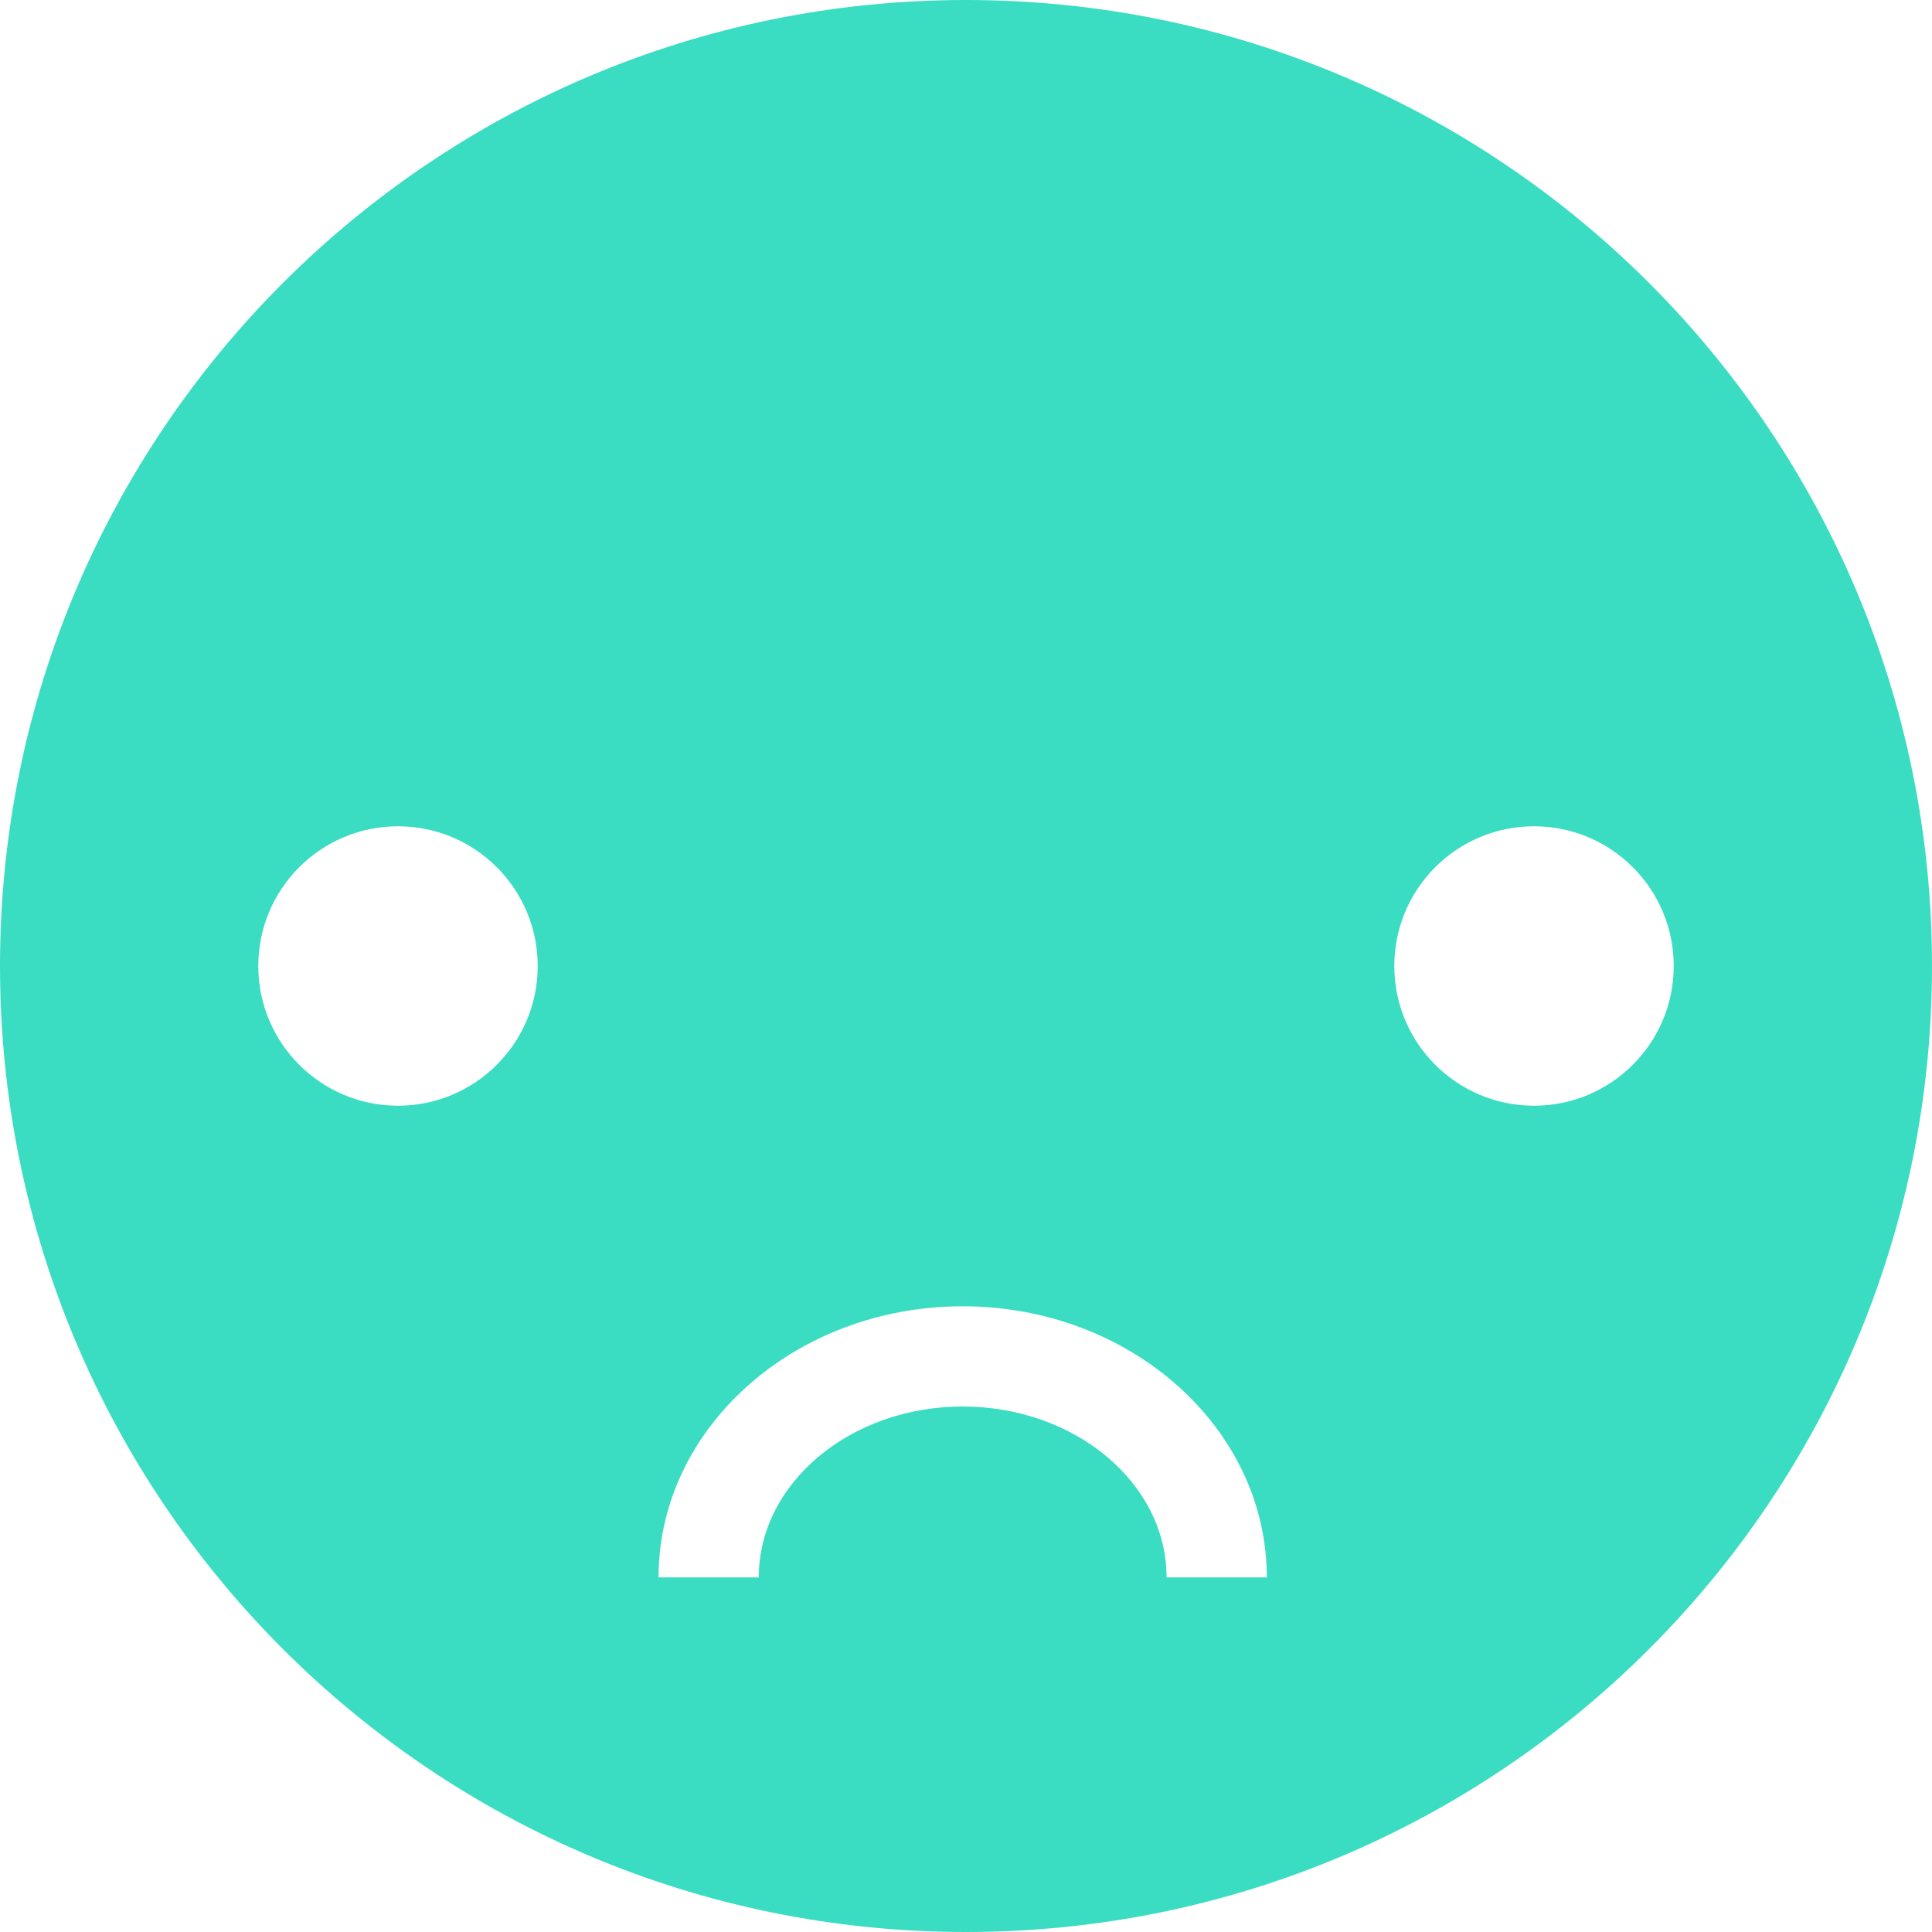
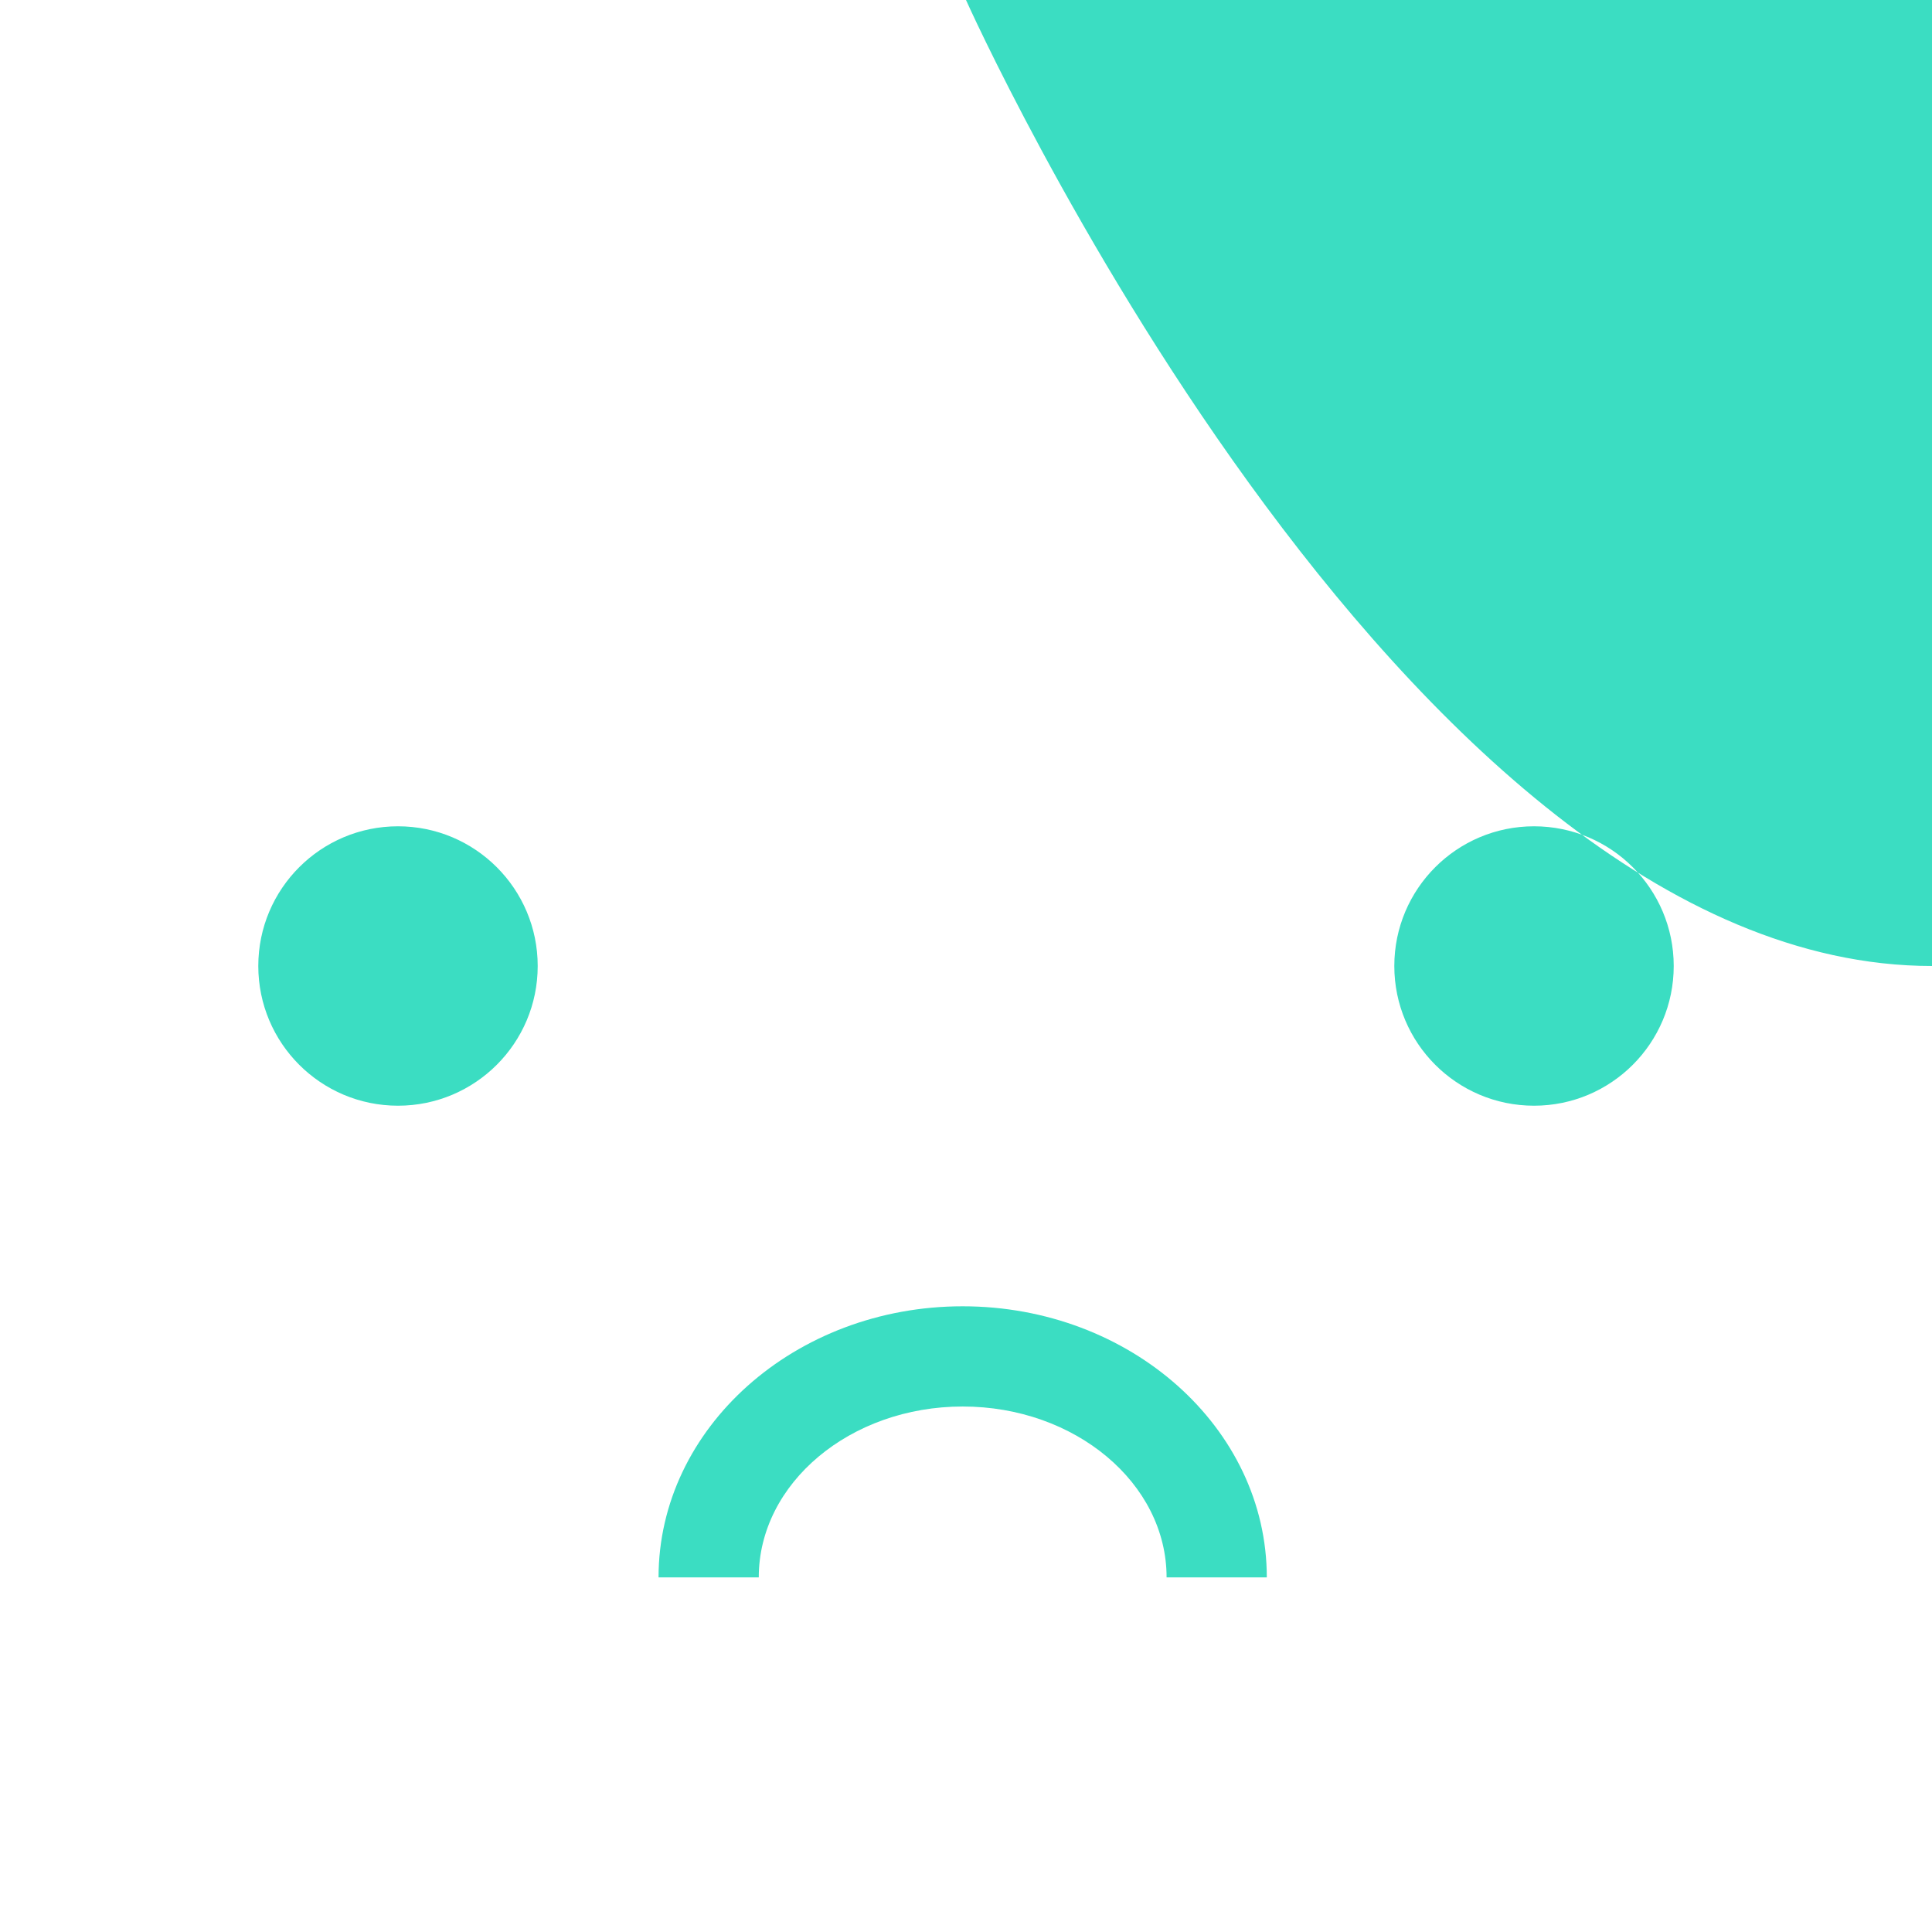
<svg xmlns="http://www.w3.org/2000/svg" version="1.1" id="Capa_1" x="0px" y="0px" viewBox="0 0 115.668 115.668" style="enable-background:new 0 0 115.668 115.668;" xml:space="preserve" fill="#3bddc2">
-   <path d="M57.834,0C25.893,0,0,25.893,0,57.834s25.893,57.834,57.834,57.834c31.94,0,57.834-25.893,57.834-57.834S89.775,0,57.834,0   z M23.828,66.198c-4.619,0-8.364-3.745-8.364-8.364s3.745-8.364,8.364-8.364c4.62,0,8.364,3.745,8.364,8.364   S28.448,66.198,23.828,66.198z M69.843,94.436c0-5.641-5.478-10.229-12.208-10.229c-6.731,0-12.208,4.59-12.208,10.229h-6   c0-8.949,8.168-16.229,18.208-16.229s18.208,7.28,18.208,16.229C75.843,94.436,69.843,94.436,69.843,94.436z M91.841,66.198   c-4.619,0-8.364-3.745-8.364-8.364s3.745-8.364,8.364-8.364s8.364,3.745,8.364,8.364S96.46,66.198,91.841,66.198z" />
+   <path d="M57.834,0s25.893,57.834,57.834,57.834c31.94,0,57.834-25.893,57.834-57.834S89.775,0,57.834,0   z M23.828,66.198c-4.619,0-8.364-3.745-8.364-8.364s3.745-8.364,8.364-8.364c4.62,0,8.364,3.745,8.364,8.364   S28.448,66.198,23.828,66.198z M69.843,94.436c0-5.641-5.478-10.229-12.208-10.229c-6.731,0-12.208,4.59-12.208,10.229h-6   c0-8.949,8.168-16.229,18.208-16.229s18.208,7.28,18.208,16.229C75.843,94.436,69.843,94.436,69.843,94.436z M91.841,66.198   c-4.619,0-8.364-3.745-8.364-8.364s3.745-8.364,8.364-8.364s8.364,3.745,8.364,8.364S96.46,66.198,91.841,66.198z" />
</svg>